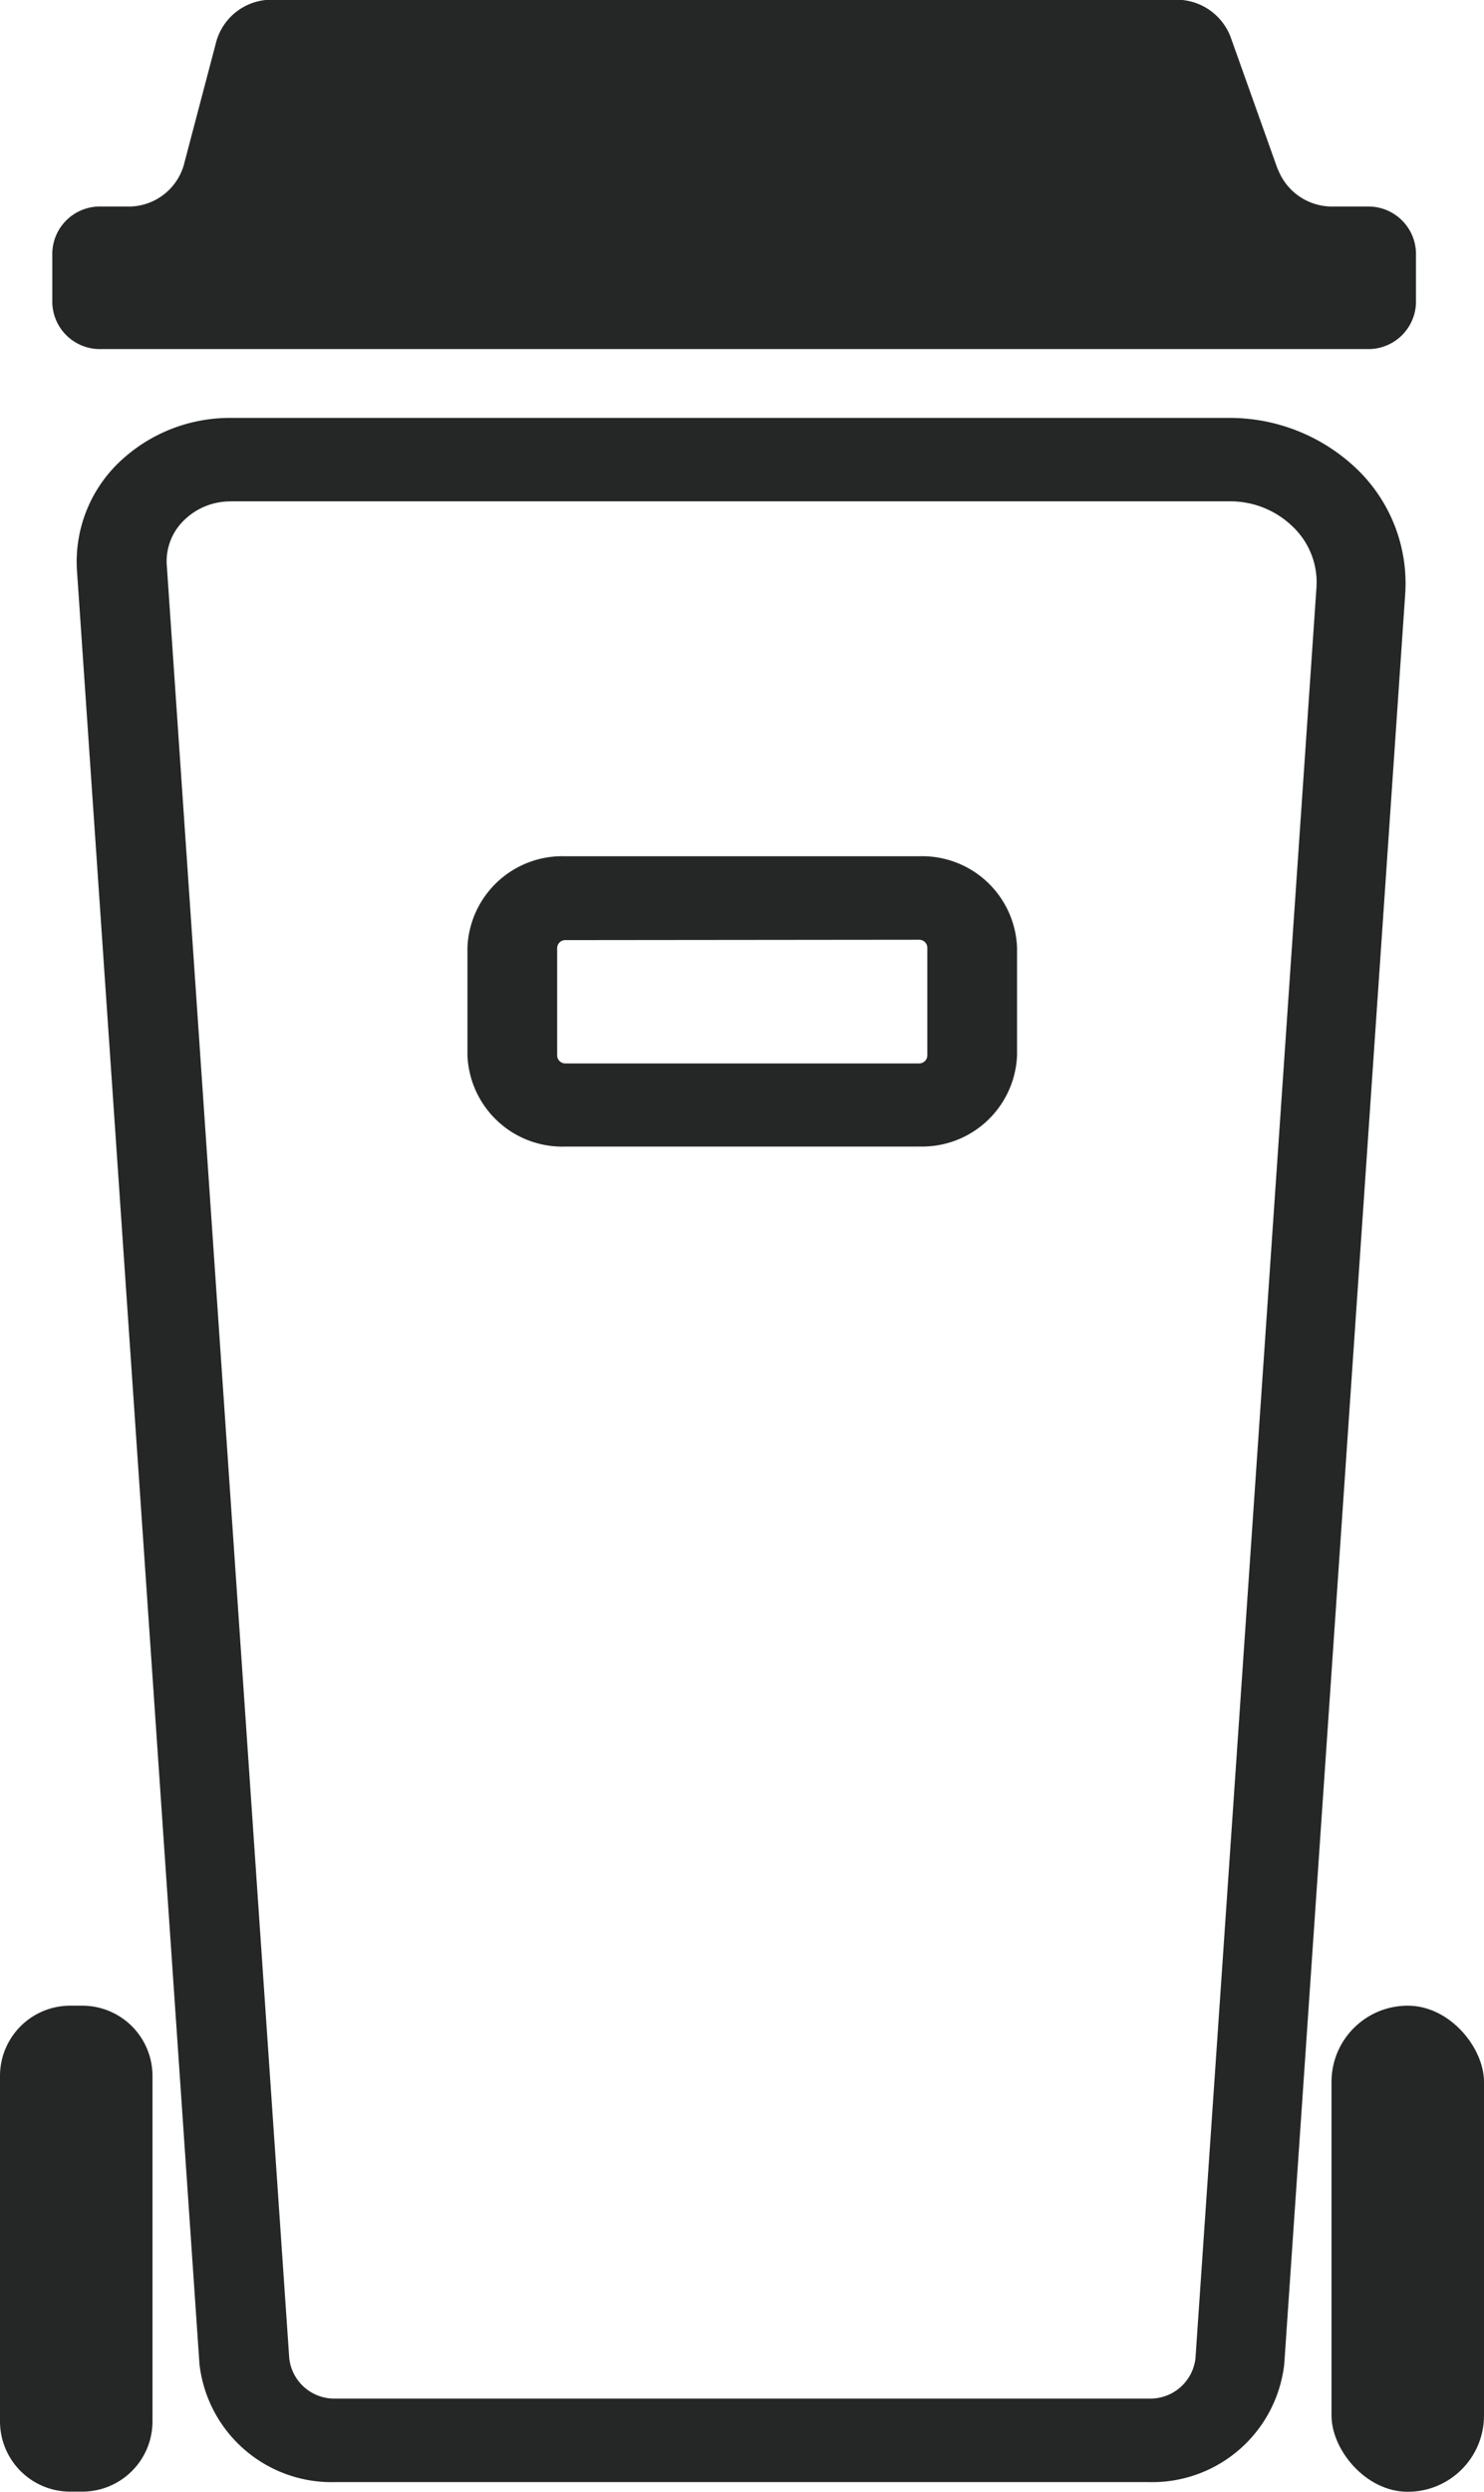
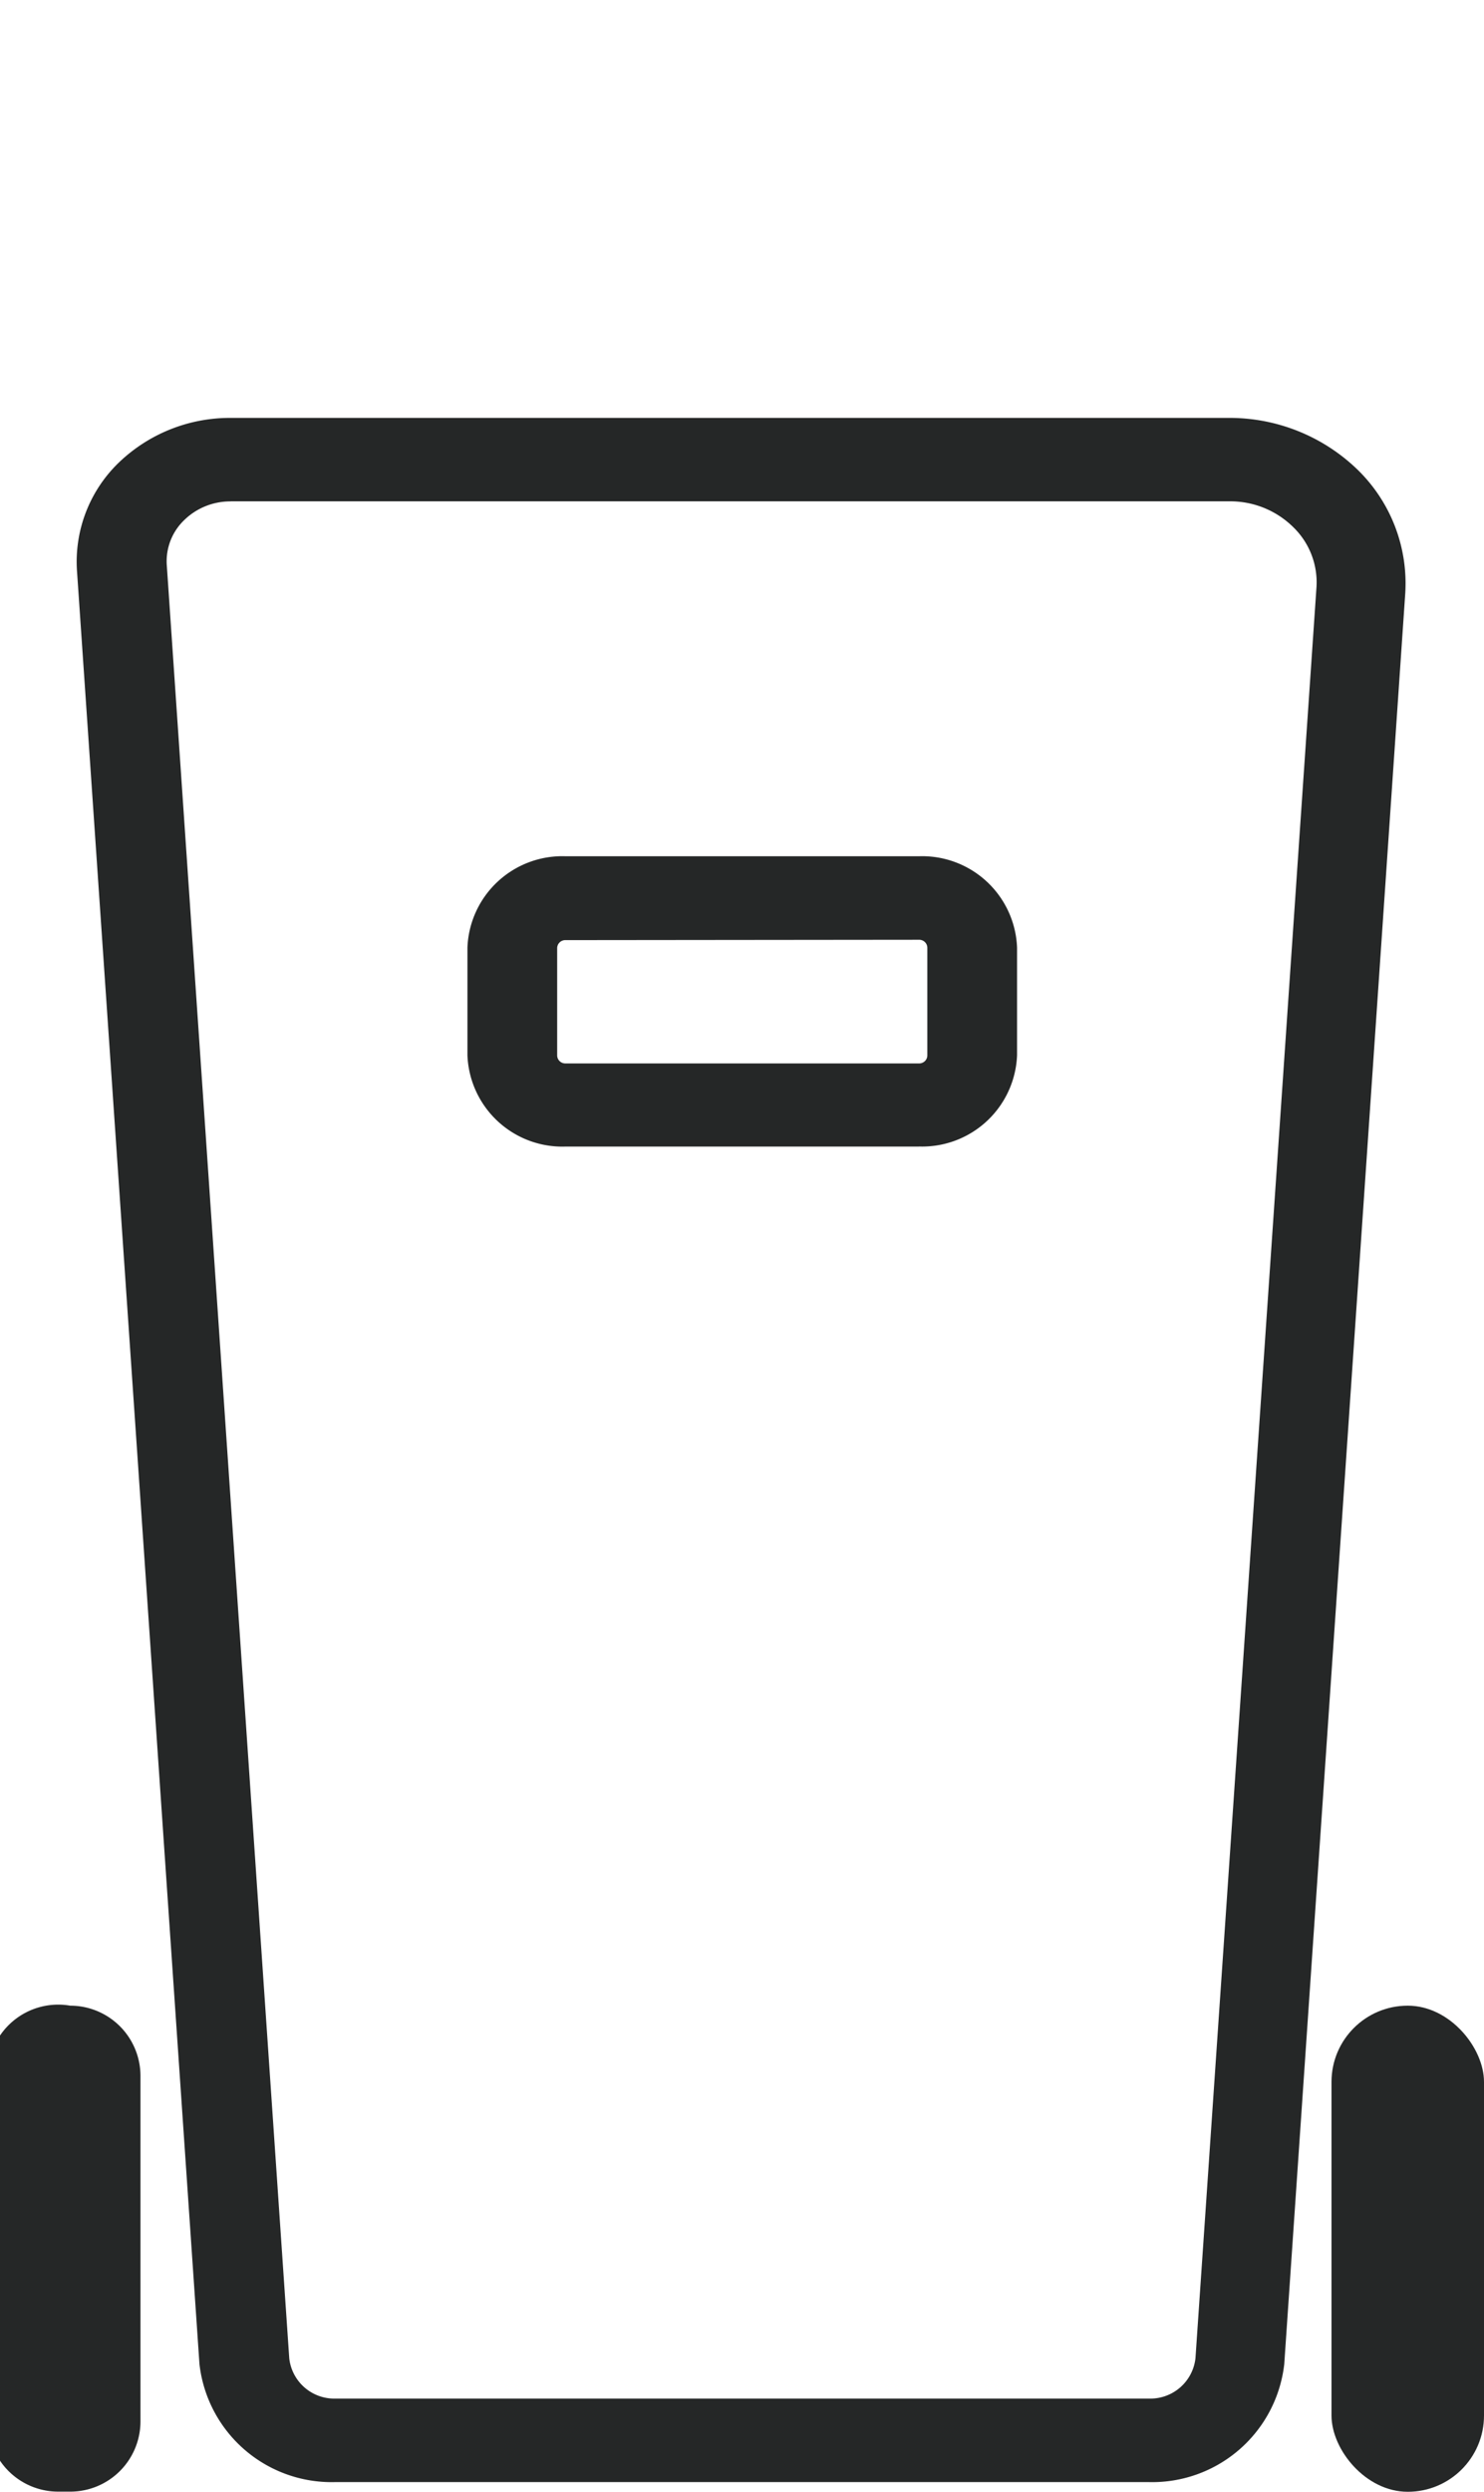
<svg xmlns="http://www.w3.org/2000/svg" id="ICONS-plasty-recyklace-03" width="20.855" height="35" viewBox="0 0 20.855 35">
-   <path id="Path_65" data-name="Path 65" d="M167.617,339.21h.169a.987.987,0,0,1,.987.987v4.852a.987.987,0,0,1-.987.987h-.169a.987.987,0,0,1-.987-.987V340.2A.987.987,0,0,1,167.617,339.21Z" transform="translate(-166.63 -311.038)" fill="#252727" />
+   <path id="Path_65" data-name="Path 65" d="M167.617,339.21a.987.987,0,0,1,.987.987v4.852a.987.987,0,0,1-.987.987h-.169a.987.987,0,0,1-.987-.987V340.2A.987.987,0,0,1,167.617,339.21Z" transform="translate(-166.63 -311.038)" fill="#252727" />
  <rect id="Rectangle_55" data-name="Rectangle 55" width="2.143" height="6.828" rx="1.071" transform="translate(18.712 28.172)" fill="#252727" />
-   <path id="Path_66" data-name="Path 66" d="M190.122,120l-.664-1.863a.813.813,0,0,0-.775-.521H176a.807.807,0,0,0-.793.579l-.46,1.747a.807.807,0,0,1-.793.579h-.362a.669.669,0,0,0-.692.645v.712a.669.669,0,0,0,.692.645h17.78a.669.669,0,0,0,.692-.645v-.712a.669.669,0,0,0-.692-.645H190.9a.815.815,0,0,1-.775-.521Z" transform="translate(-172.165 -117.62)" fill="#252727" />
  <path id="Path_67" data-name="Path 67" d="M190.886,193.024H179.455a1.869,1.869,0,0,1-1.91-1.658l-1.721-25.186a1.934,1.934,0,0,1,.576-1.511,2.252,2.252,0,0,1,1.581-.639H192.01a2.584,2.584,0,0,1,1.817.734,2.229,2.229,0,0,1,.663,1.736l-1.7,24.866a1.868,1.868,0,0,1-1.91,1.658Zm-12.9-27.821a.925.925,0,0,0-.659.266.8.8,0,0,0-.241.631l1.721,25.186a.637.637,0,0,0,.652.565h11.431a.638.638,0,0,0,.652-.565l1.7-24.866a1.079,1.079,0,0,0-.326-.856,1.258,1.258,0,0,0-.9-.362H177.984Zm9.67,9.062h-4.966a1.335,1.335,0,0,1-1.379-1.283V171.47a1.335,1.335,0,0,1,1.379-1.283h4.966a1.335,1.335,0,0,1,1.379,1.283v1.512A1.335,1.335,0,0,1,187.652,174.264Zm-4.966-2.9a.114.114,0,0,0-.118.11v1.512a.114.114,0,0,0,.118.11h4.966a.114.114,0,0,0,.118-.11V171.47a.114.114,0,0,0-.118-.11Z" transform="translate(-174.742 -158.16)" fill="#252727" />
</svg>